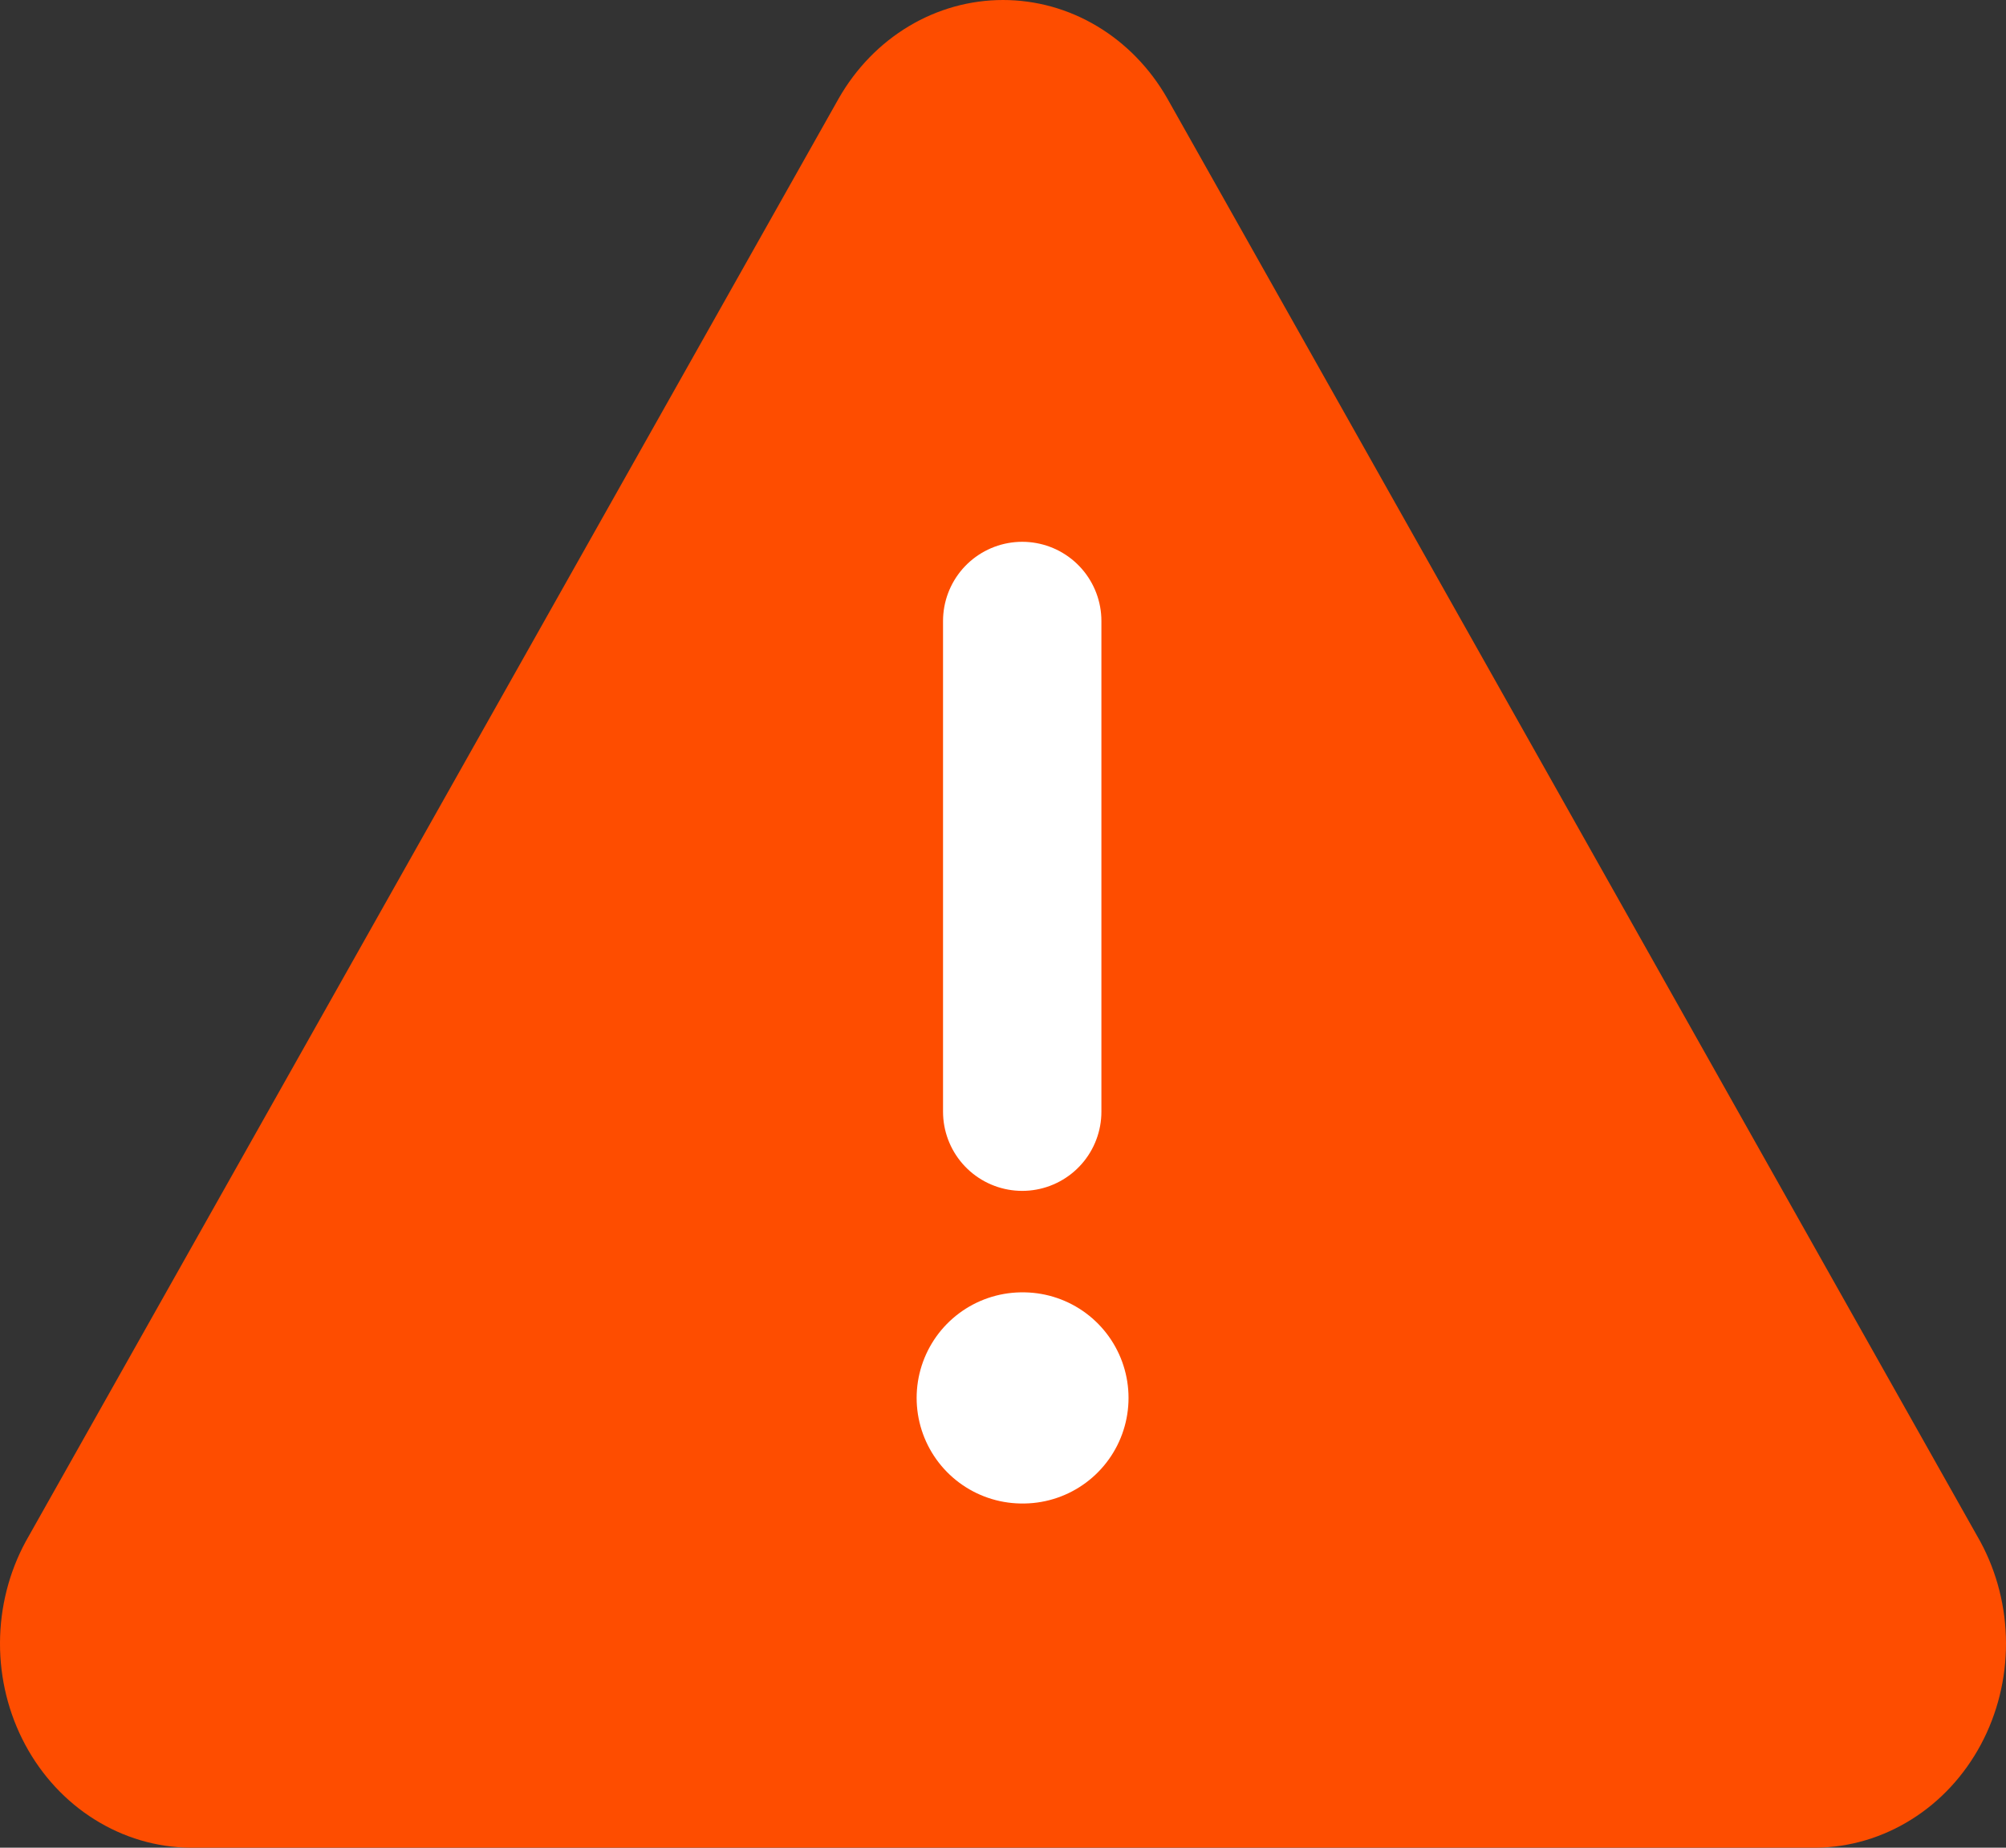
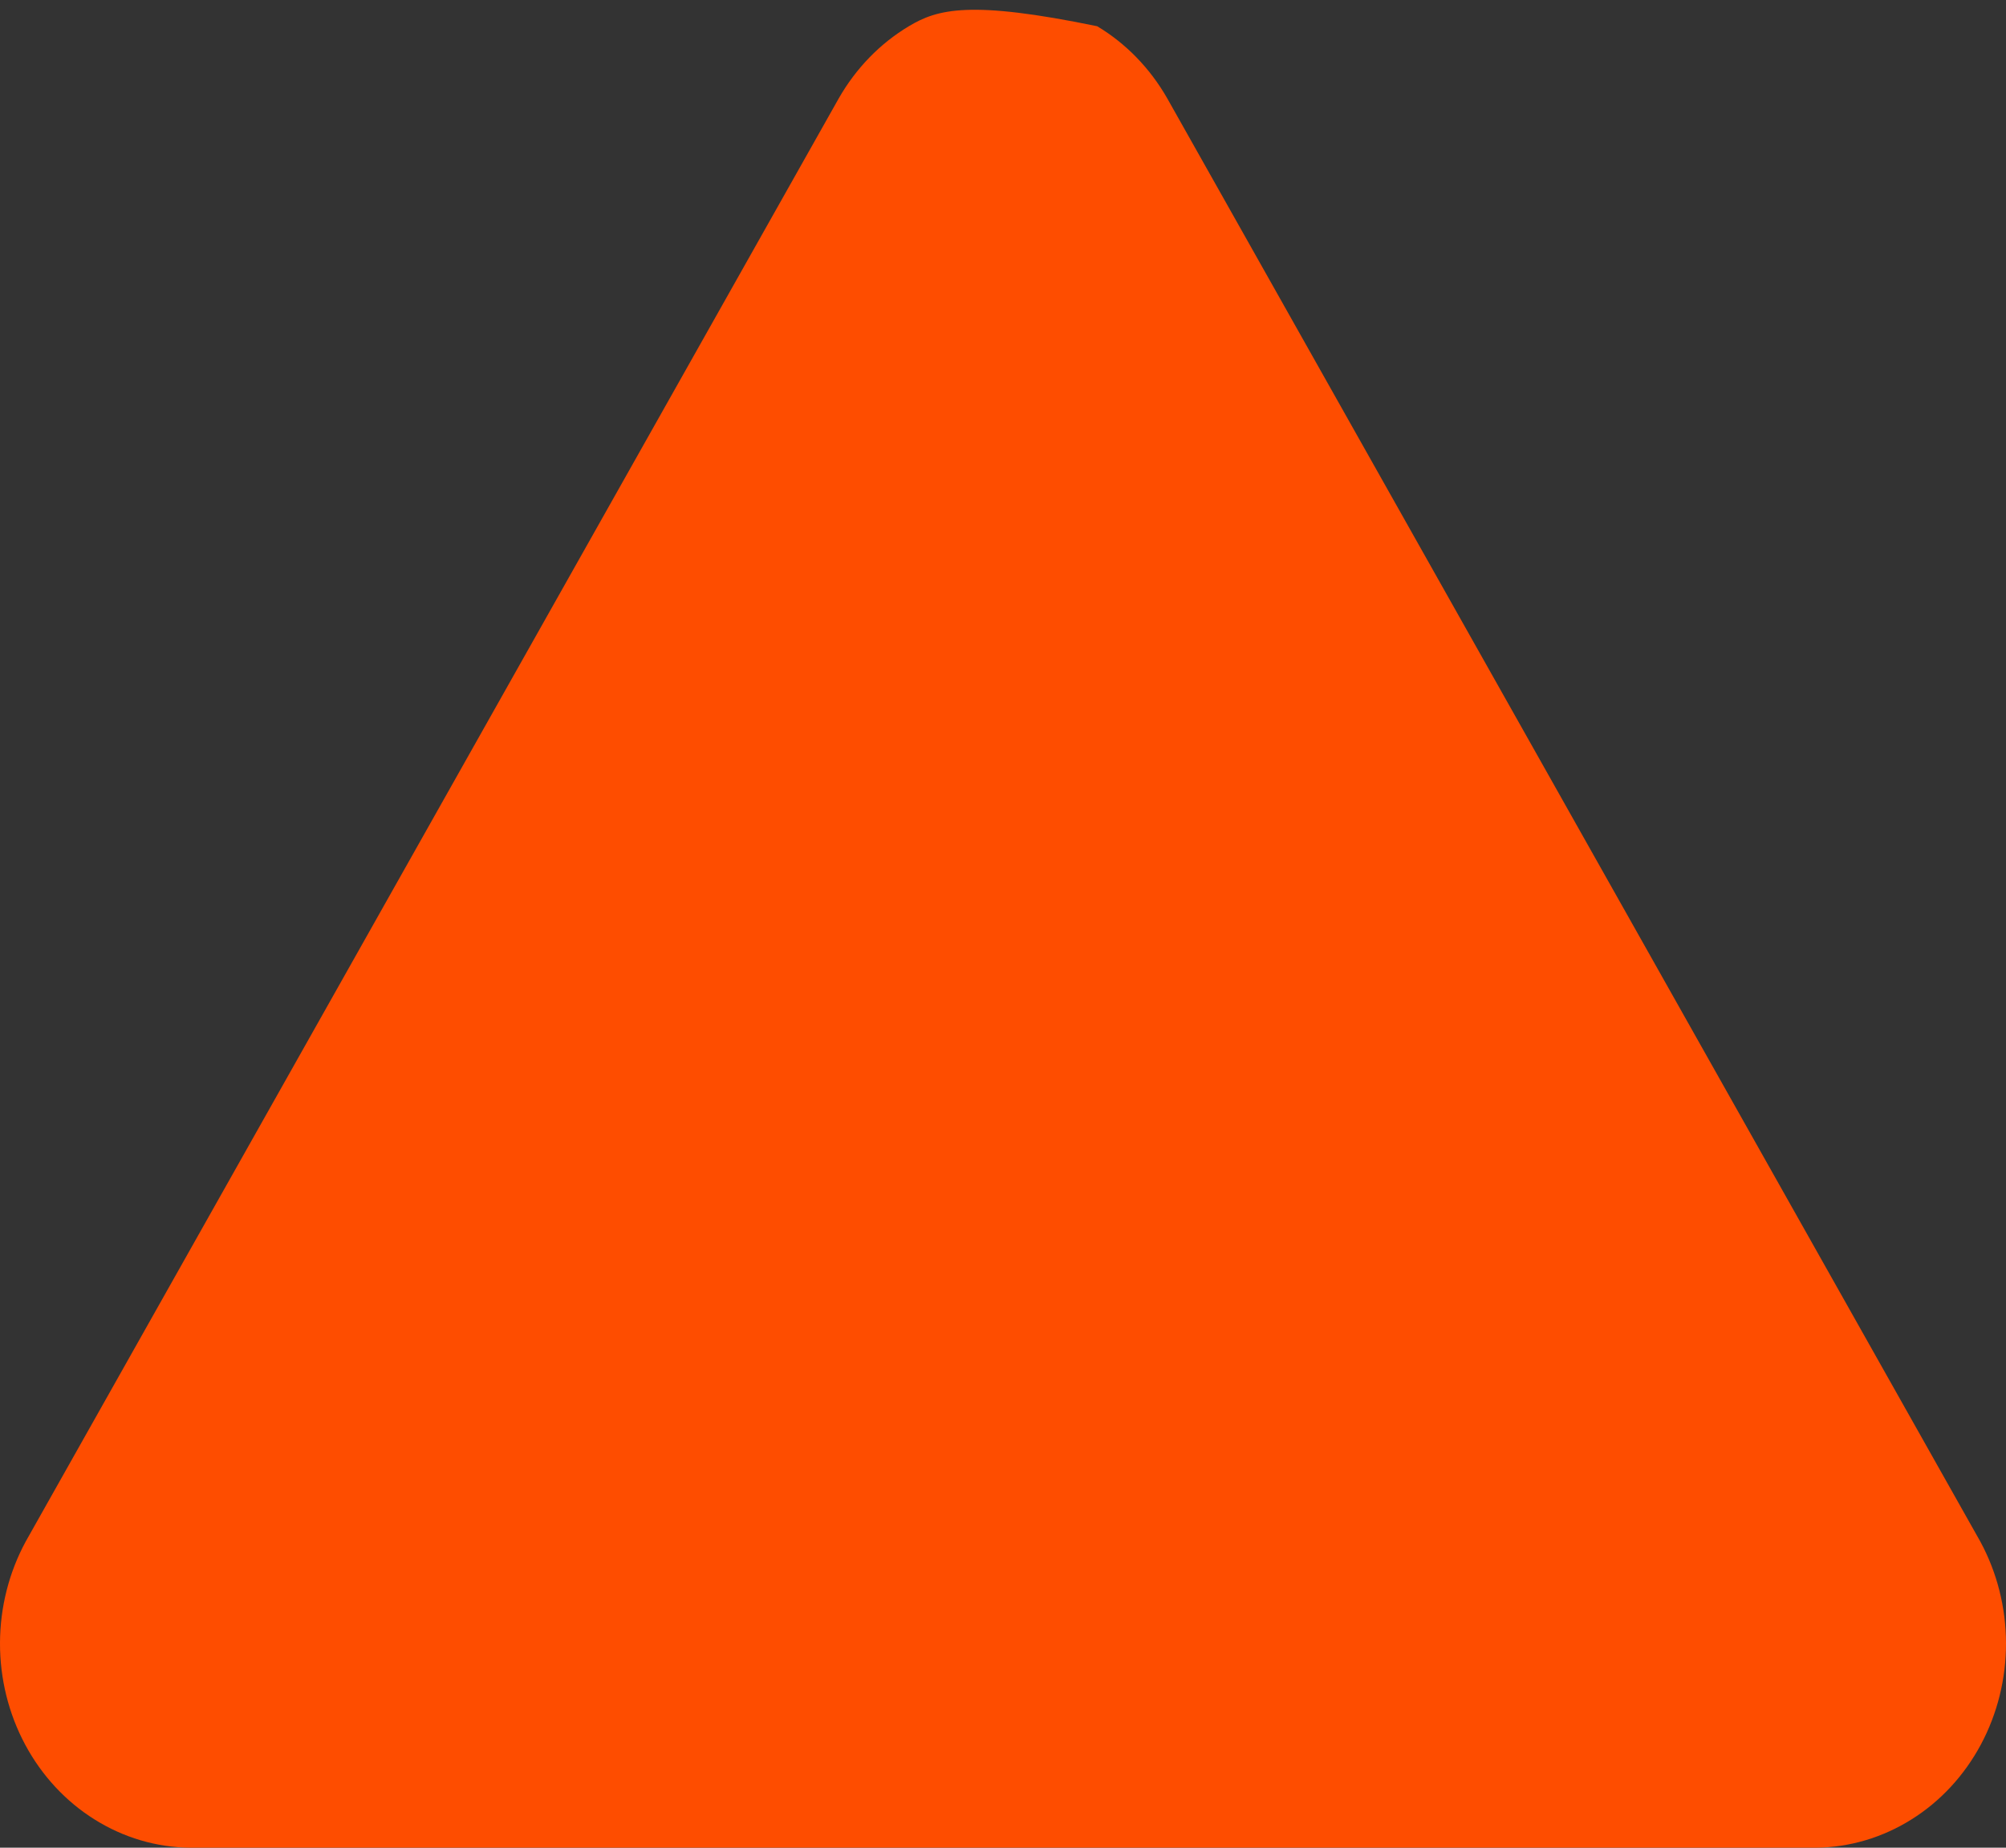
<svg xmlns="http://www.w3.org/2000/svg" width="38" height="35" viewBox="0 0 38 35" fill="none">
  <rect x="0" y="0" width="38" height="35" fill="#333333" stroke="none" />
-   <path d="M15.89 1.861L0.487 29.2C0.17 29.785 0.002 30.447 1.42611e-05 31.123C-0.002 31.798 0.163 32.462 0.477 33.048C0.792 33.635 1.245 34.124 1.793 34.466C2.34 34.809 2.962 34.993 3.597 35H34.403C35.038 34.993 35.66 34.809 36.207 34.466C36.755 34.124 37.208 33.635 37.523 33.048C37.837 32.462 38.002 31.798 38 31.123C37.998 30.447 37.83 29.785 37.513 29.2L22.11 1.861C21.785 1.293 21.329 0.823 20.784 0.497C20.24 0.171 19.625 0 19 0C18.375 0 17.76 0.171 17.216 0.497C16.671 0.823 16.215 1.293 15.89 1.861Z" fill="#FE4D00" />
-   <path d="M19.364 11.763L19.364 21.058" stroke="white" stroke-width="3" stroke-linecap="round" stroke-linejoin="round" />
-   <path d="M19.364 26.48H19.378" stroke="white" stroke-width="4" stroke-linecap="round" stroke-linejoin="round" />
+   <path d="M15.89 1.861L0.487 29.2C0.17 29.785 0.002 30.447 1.42611e-05 31.123C-0.002 31.798 0.163 32.462 0.477 33.048C0.792 33.635 1.245 34.124 1.793 34.466C2.34 34.809 2.962 34.993 3.597 35H34.403C35.038 34.993 35.66 34.809 36.207 34.466C36.755 34.124 37.208 33.635 37.523 33.048C37.837 32.462 38.002 31.798 38 31.123C37.998 30.447 37.83 29.785 37.513 29.2L22.11 1.861C21.785 1.293 21.329 0.823 20.784 0.497C18.375 0 17.76 0.171 17.216 0.497C16.671 0.823 16.215 1.293 15.89 1.861Z" fill="#FE4D00" />
</svg>